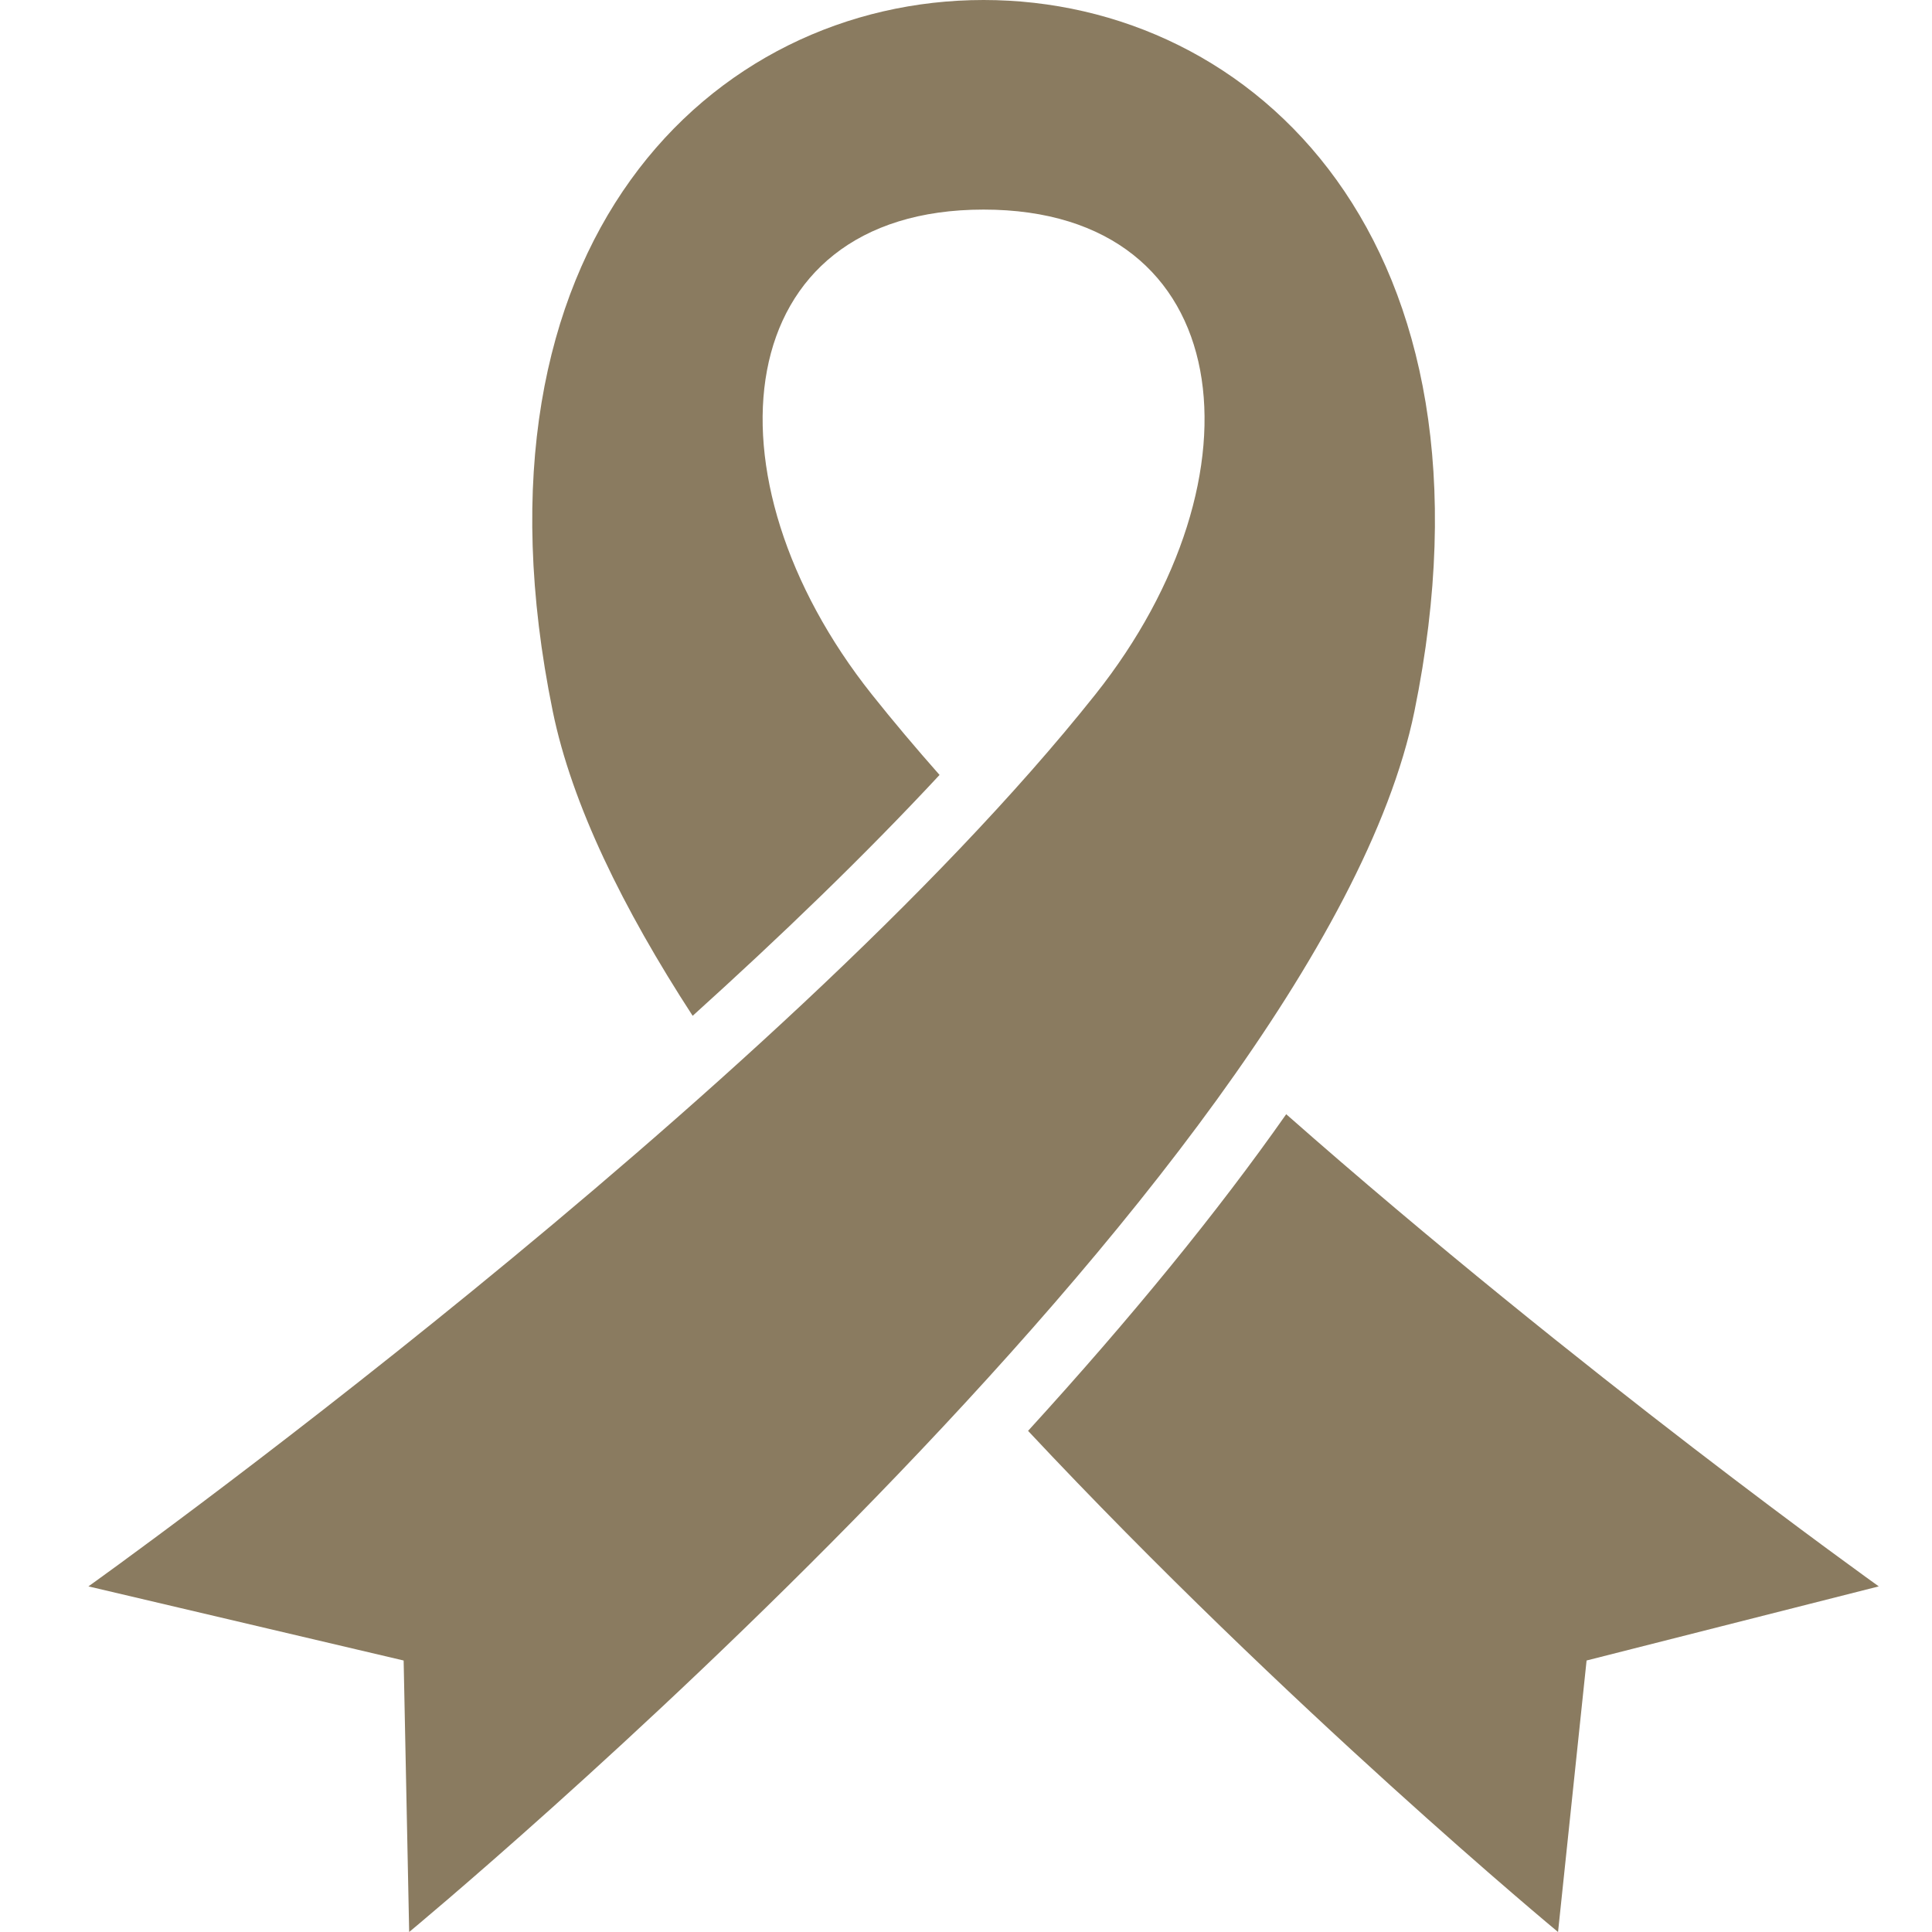
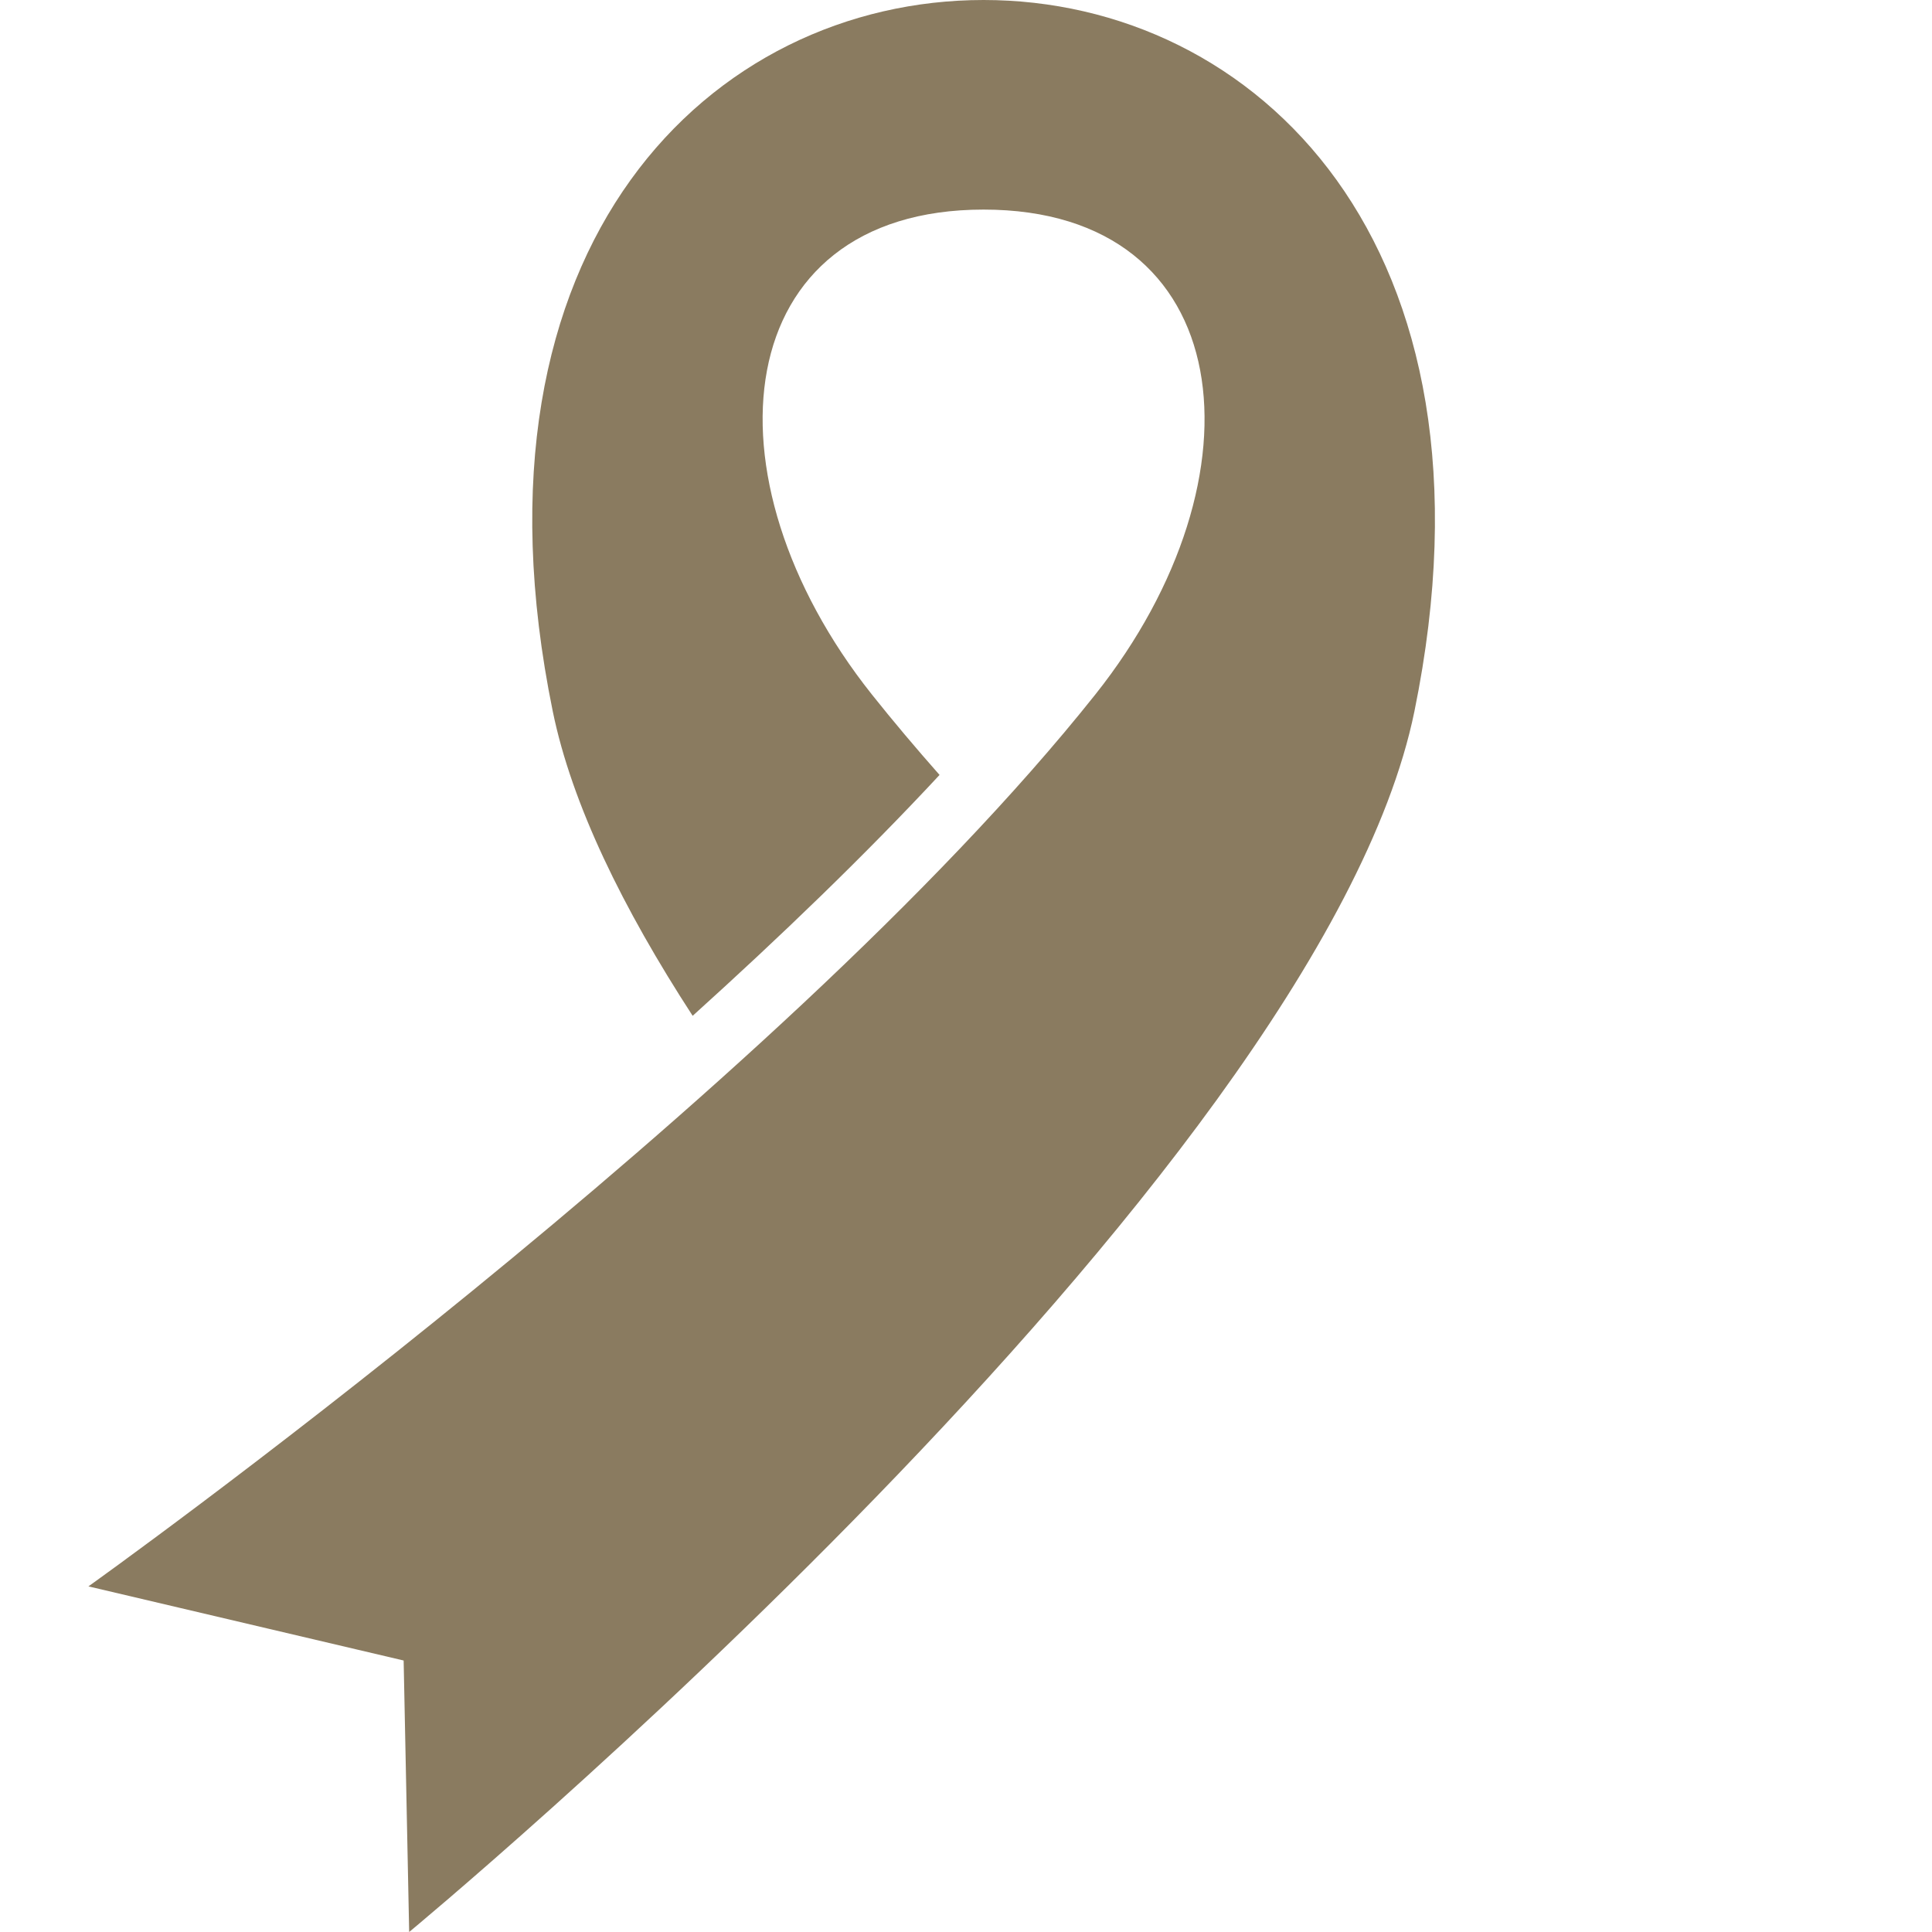
<svg xmlns="http://www.w3.org/2000/svg" id="Capa_1" data-name="Capa 1" viewBox="0 0 800 800.009">
  <path d="M407.277,0c-112.319,0-218.019,100.644-178.394,294.527,7.886,38.512,29.063,81.667,57.931,126.1,36.094-32.592,71.311-66.462,102.234-99.741-9.903-11.22-19.287-22.339-28.002-33.289-71.791-90.278-59.469-200.813,46.231-200.813s118.045,110.534,46.256,200.813C321.408,453.775,36.616,656.887,36.616,656.887l130.522,30.691,2.289,112.422s376.606-311.592,416.256-505.473C625.322,100.644,519.596,0,407.277,0Z" style="fill: #8a7b60; stroke-width: 0px;" />
-   <path d="M532.589,461.375c-28.391,40.466-64.084,84.202-106.889,131.116,108.013,115.306,219.452,207.509,219.452,207.509l11.817-112.422,120.994-30.691s-123.359-87.975-245.373-195.512Z" style="fill: #8a7b60; stroke-width: 0px;" />
</svg>